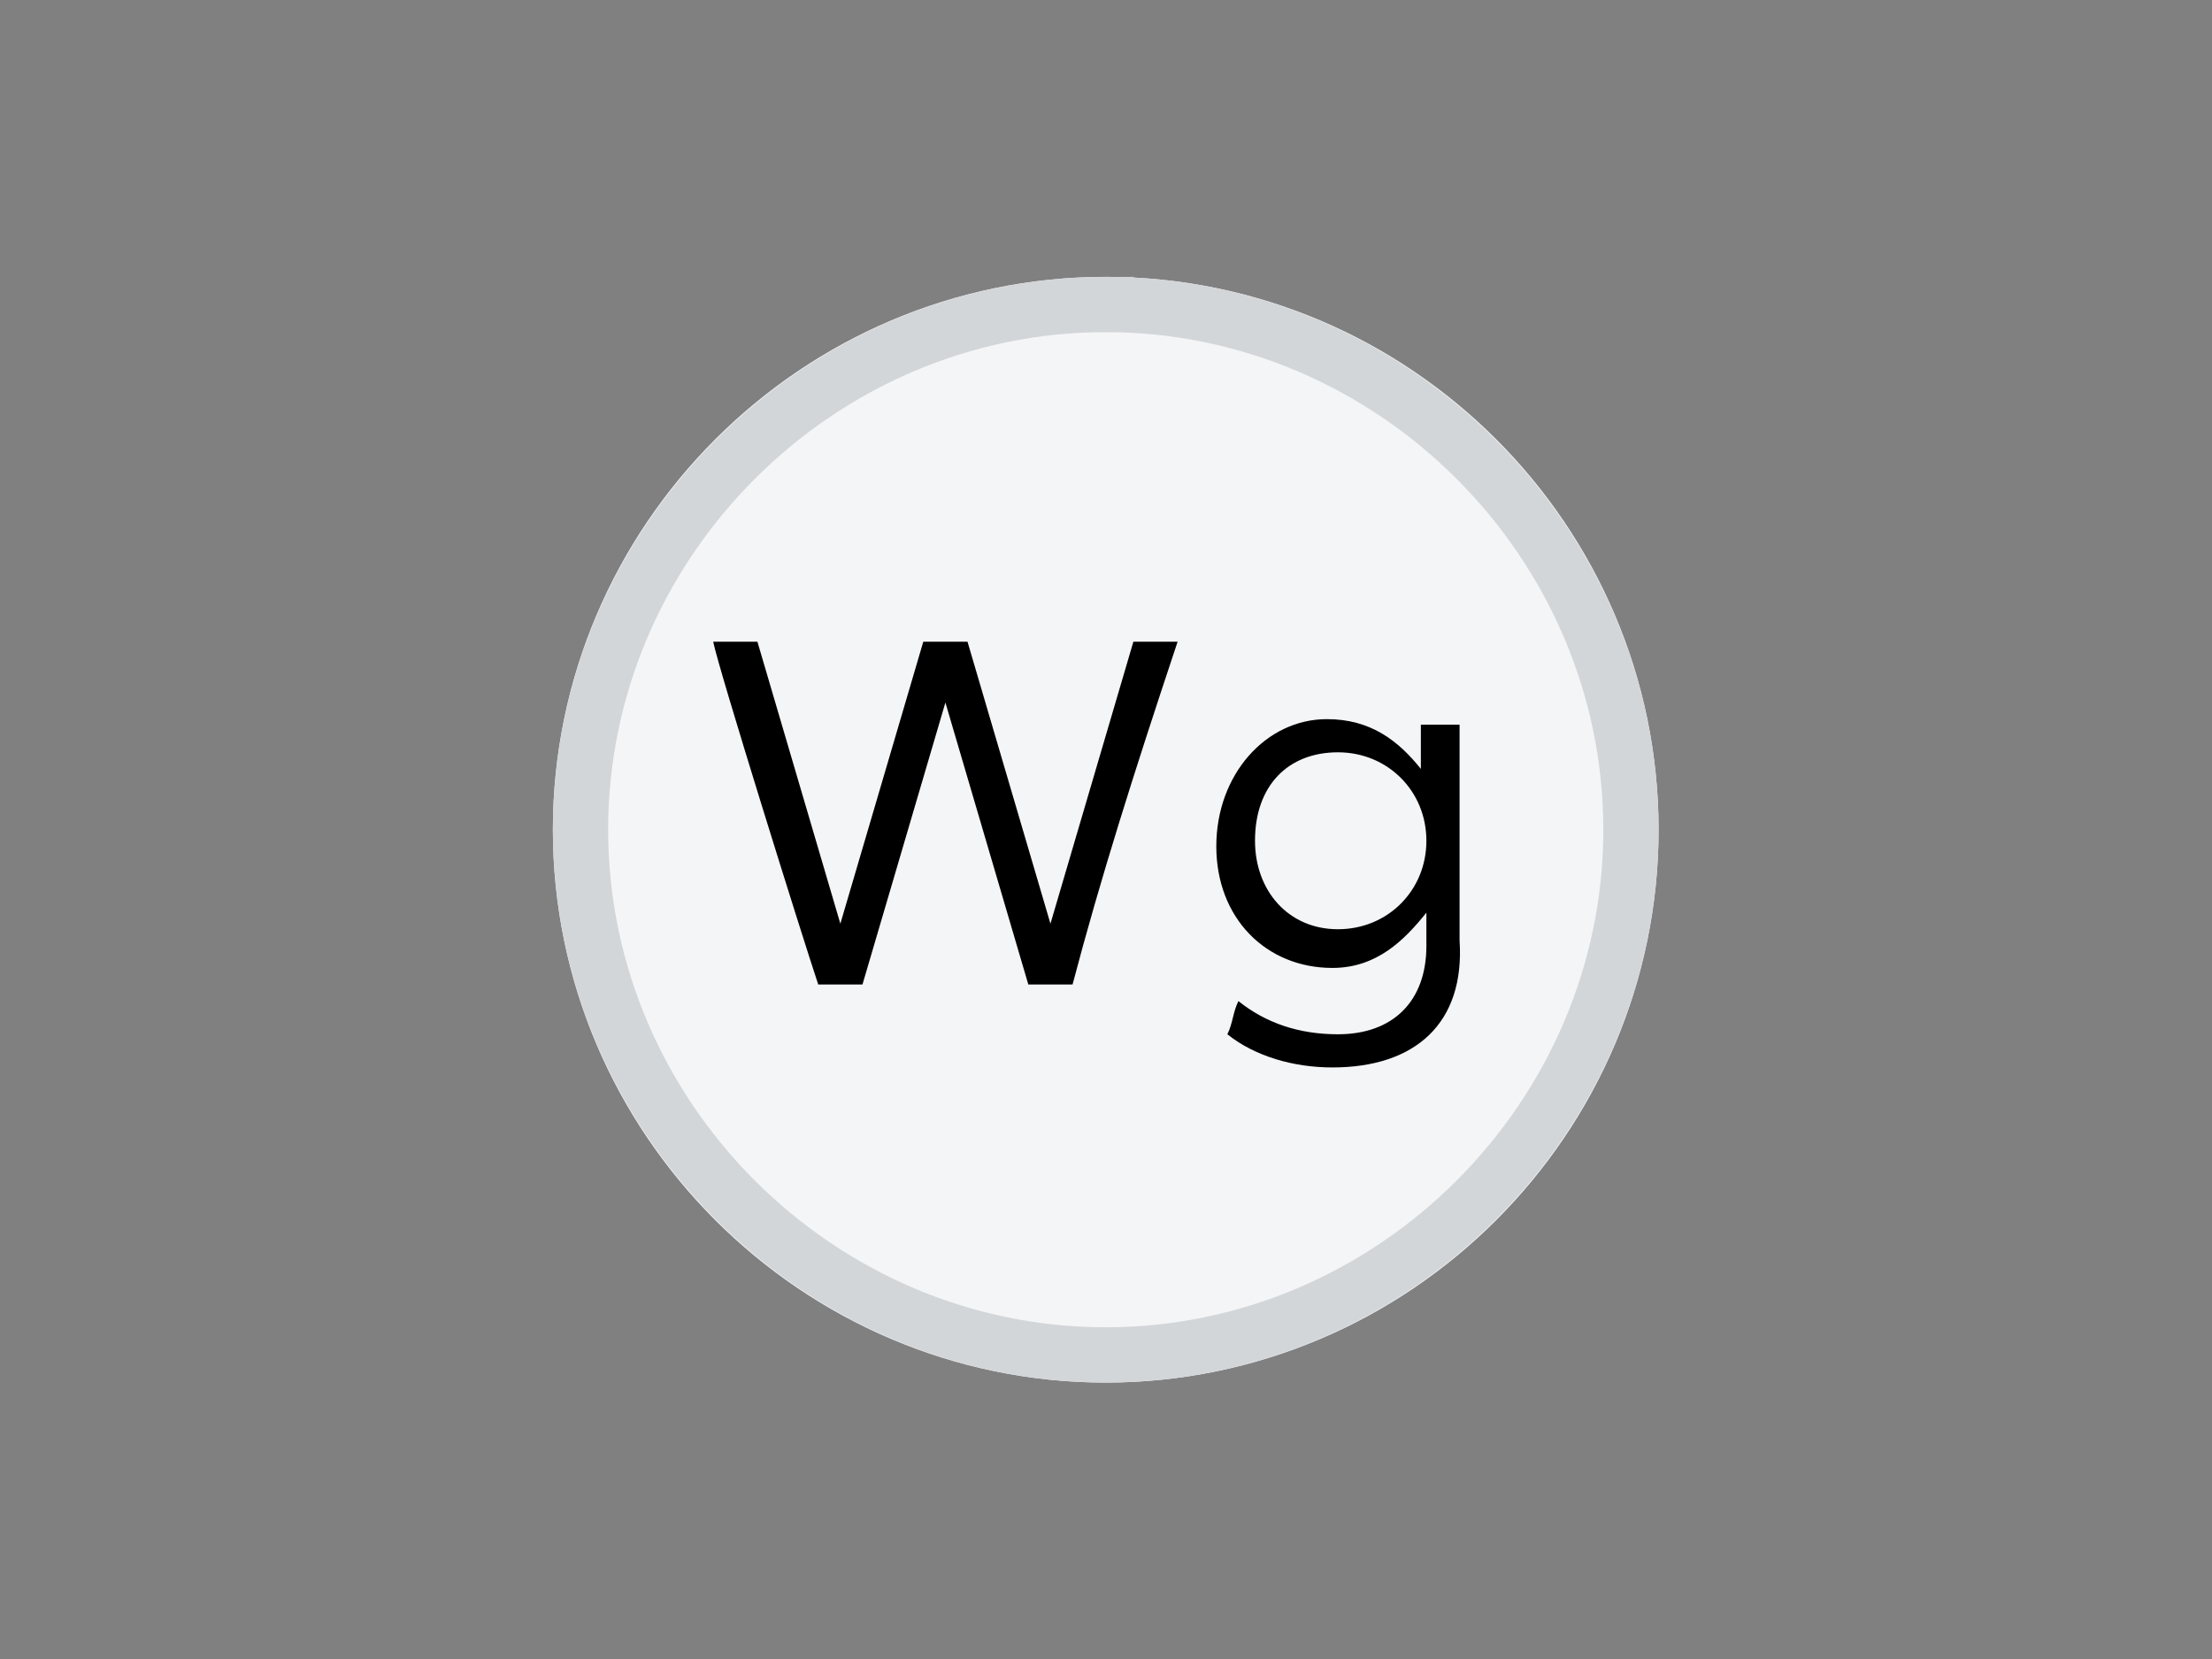
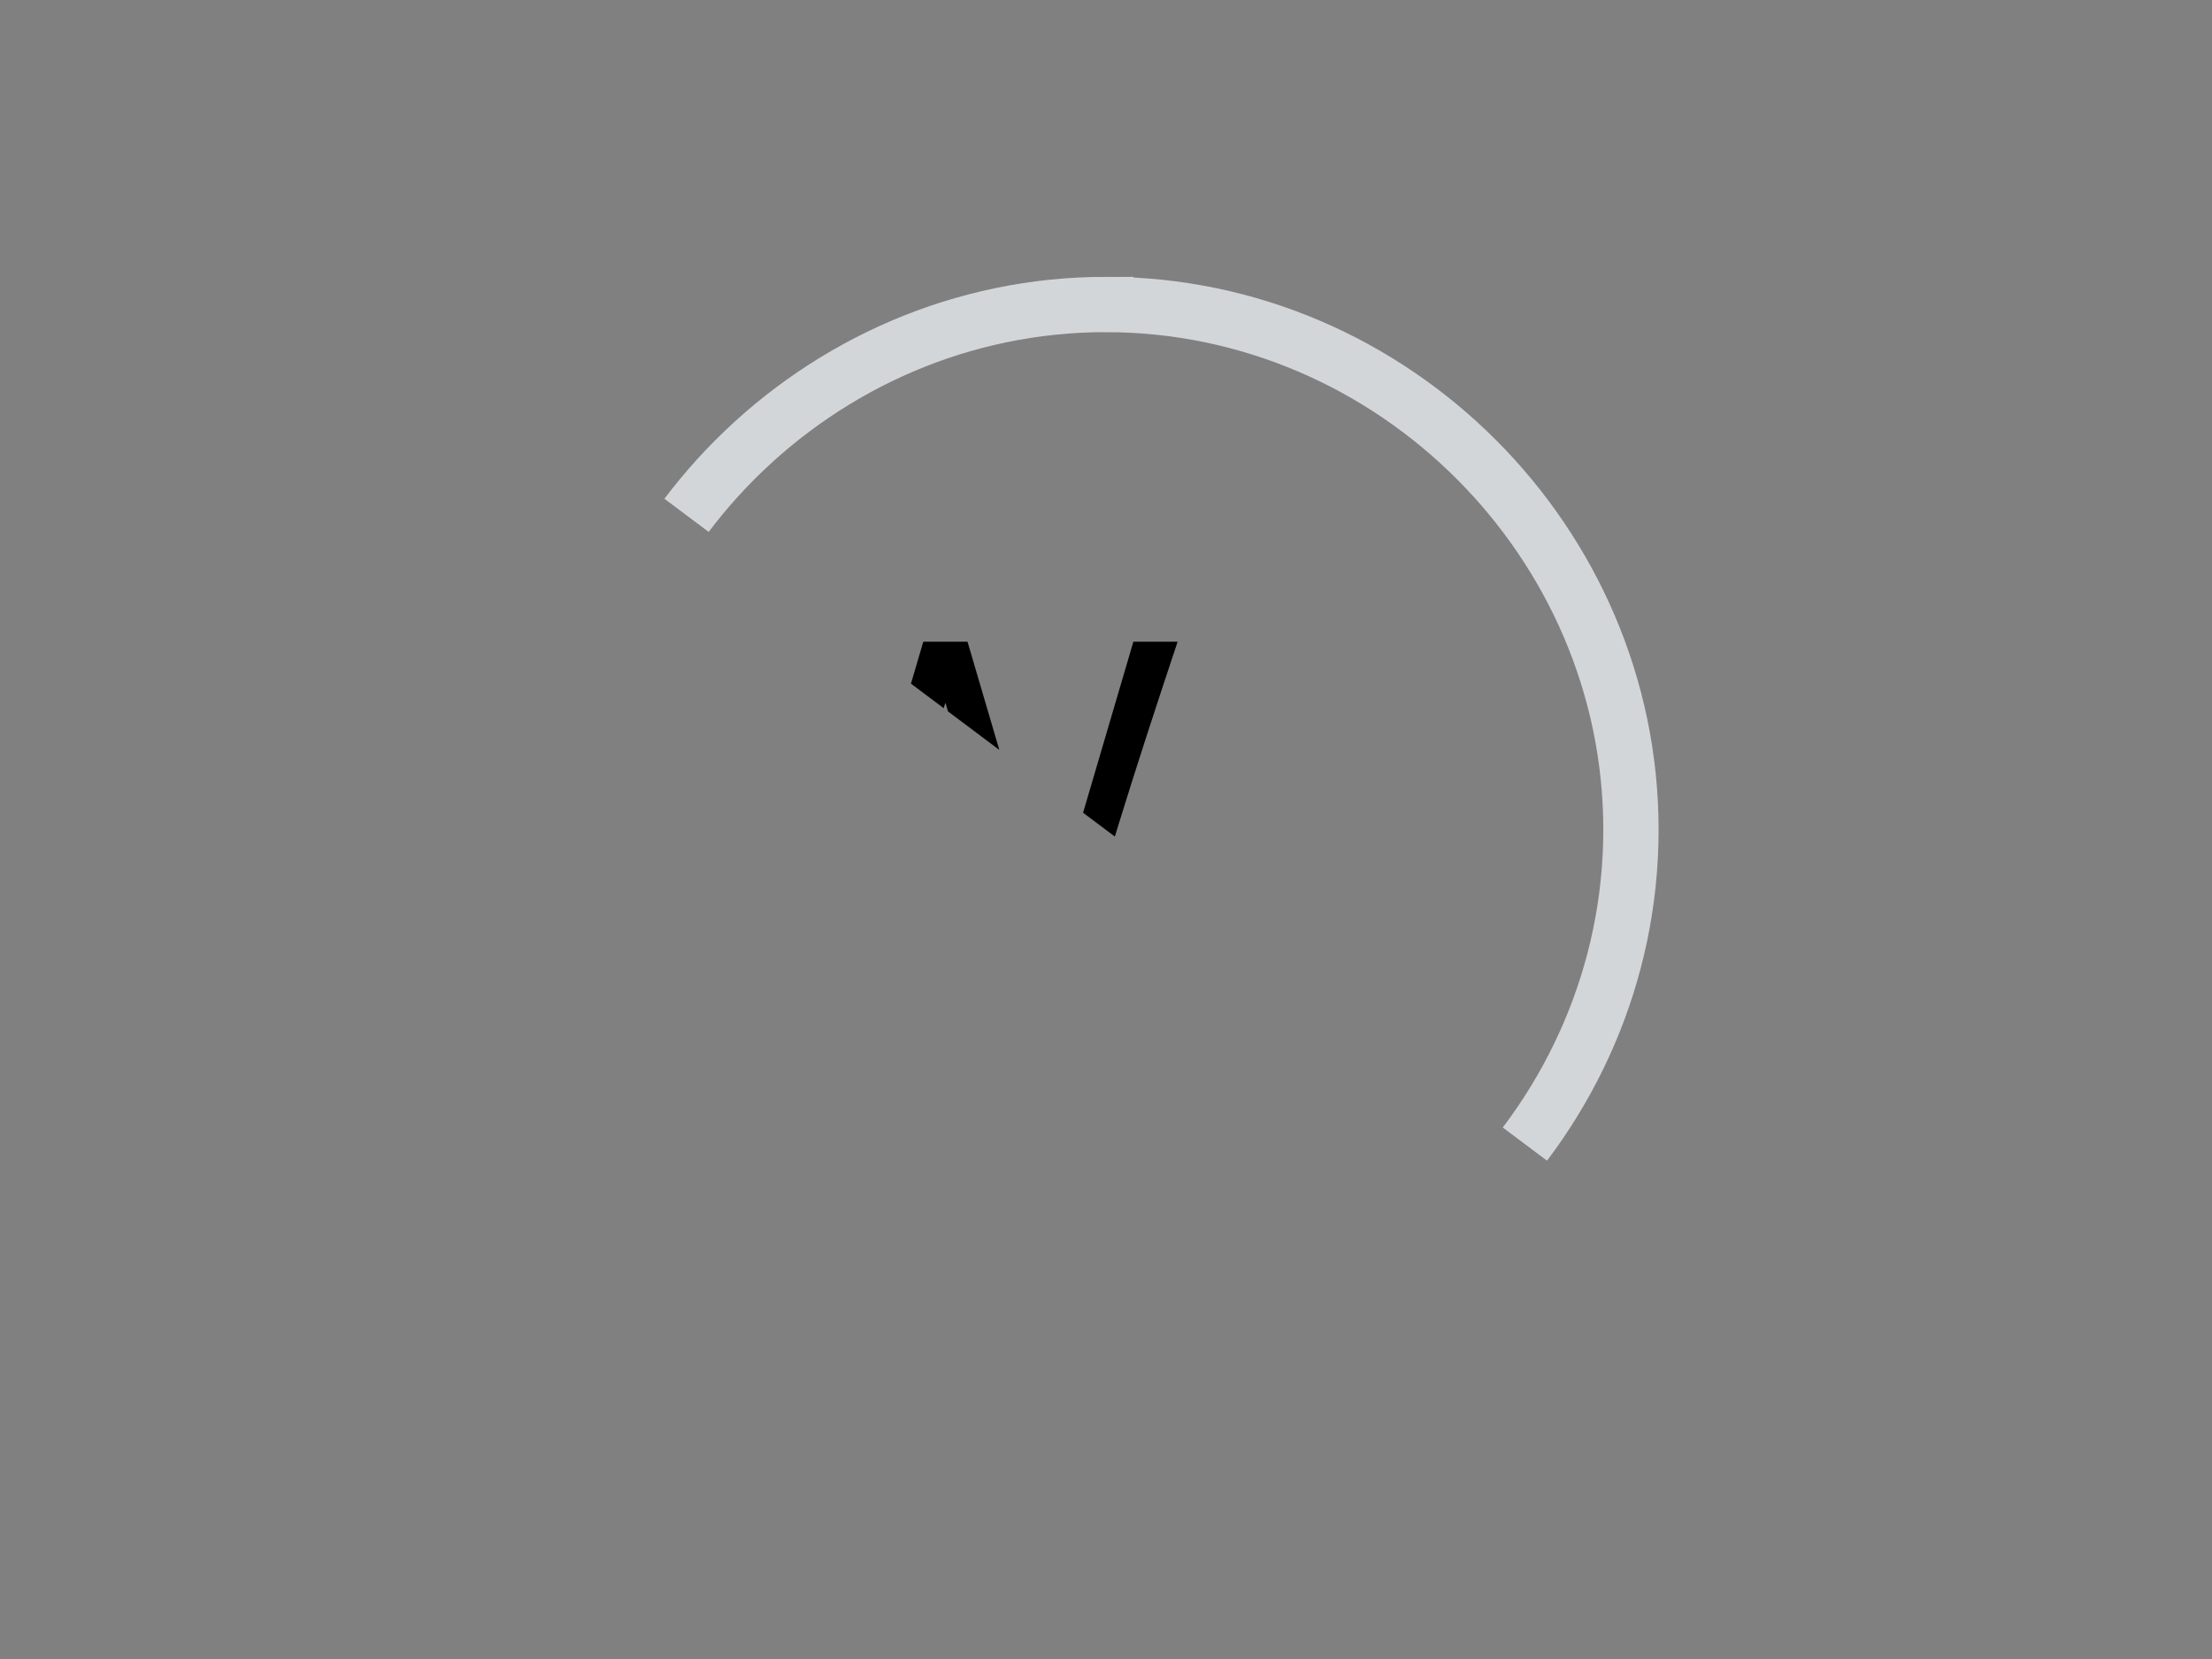
<svg xmlns="http://www.w3.org/2000/svg" viewBox="0 0 53.333 40" height="40" width="53.333" xml:space="preserve" id="svg2" version="1.1">
  <rect x="0" y="0" width="53.333" height="40" fill="#808080" stroke="none" />
  <defs id="defs6">
    <clipPath id="clipPath18" clipPathUnits="userSpaceOnUse">
-       <path id="path16" d="M 0,30 H 40 V 0 H 0 Z" />
+       <path id="path16" d="M 0,30 H 40 V 0 Z" />
    </clipPath>
  </defs>
  <g transform="matrix(1.333,0,0,-1.333,0,40)" id="g10">
    <g id="g12">
      <g clip-path="url(#clipPath18)" id="g14">
        <g transform="translate(20,25)" id="g20">
-           <path id="path22" style="fill:#f4f5f7;fill-opacity:1;fill-rule:nonzero;stroke:none" d="m 0,0 v 0 c 5.5,0 10,-4.5 10,-10 0,-5.5 -4.5,-10 -10,-10 -5.5,0 -10,4.5 -10,10 0,5.5 4.5,10 10,10" />
-         </g>
+           </g>
        <g transform="translate(20,24.5)" id="g24">
          <path id="path26" style="fill:none;stroke:#d3d6d9;stroke-width:1;stroke-linecap:butt;stroke-linejoin:miter;stroke-miterlimit:4;stroke-dasharray:none;stroke-opacity:1" d="M 0,0 V 0 C 5.2,0 9.5,-4.3 9.5,-9.5 9.5,-14.7 5.2,-19 0,-19 c -5.2,0 -9.5,4.3 -9.5,9.5 0,5.2 4.3,9.5 9.5,9.5 z" />
        </g>
        <g transform="translate(16.7,18.4)" id="g28">
          <path id="path30" style="fill:#000000;fill-opacity:1;fill-rule:nonzero;stroke:none" d="m 0,0 h 0.8 c 0.5,-1.7 1,-3.4 1.5,-5.1 L 3.8,0 H 4.6 C 3.8,-2.4 3.2,-4.3 2.7,-6.2 H 1.9 c -0.5,1.7 -1,3.4 -1.5,5.1 -0.5,-1.7 -1,-3.4 -1.5,-5.1 H -1.9 C -2.2,-5.3 -3.7,-0.5 -3.8,0 H -3 l 1.5,-5.1 c 0.5,1.7 1,3.4 1.5,5.1" />
        </g>
        <g transform="translate(24.2,16.4)" id="g32">
-           <path id="path34" style="fill:#000000;fill-opacity:1;fill-rule:nonzero;stroke:none" d="m 0,0 c -0.9,0 -1.5,-0.6 -1.5,-1.6 0,-0.9 0.6,-1.6 1.5,-1.6 0.9,0 1.6,0.7 1.6,1.6 C 1.6,-0.7 0.9,0 0,0 m -0.1,-5.7 c -0.7,0 -1.4,0.2 -1.9,0.6 0.1,0.2 0.1,0.4 0.2,0.6 0.5,-0.4 1.1,-0.6 1.8,-0.6 1,0 1.6,0.6 1.6,1.6 v 0.6 c -0.4,-0.5 -0.9,-1 -1.7,-1 -1.2,0 -2.1,0.9 -2.1,2.2 0,1.3 0.9,2.3 2,2.3 0.8,0 1.3,-0.4 1.7,-0.9 V 0.5 H 2.2 V -3.4 C 2.3,-4.9 1.4,-5.7 -0.1,-5.7" />
-         </g>
+           </g>
      </g>
    </g>
  </g>
</svg>